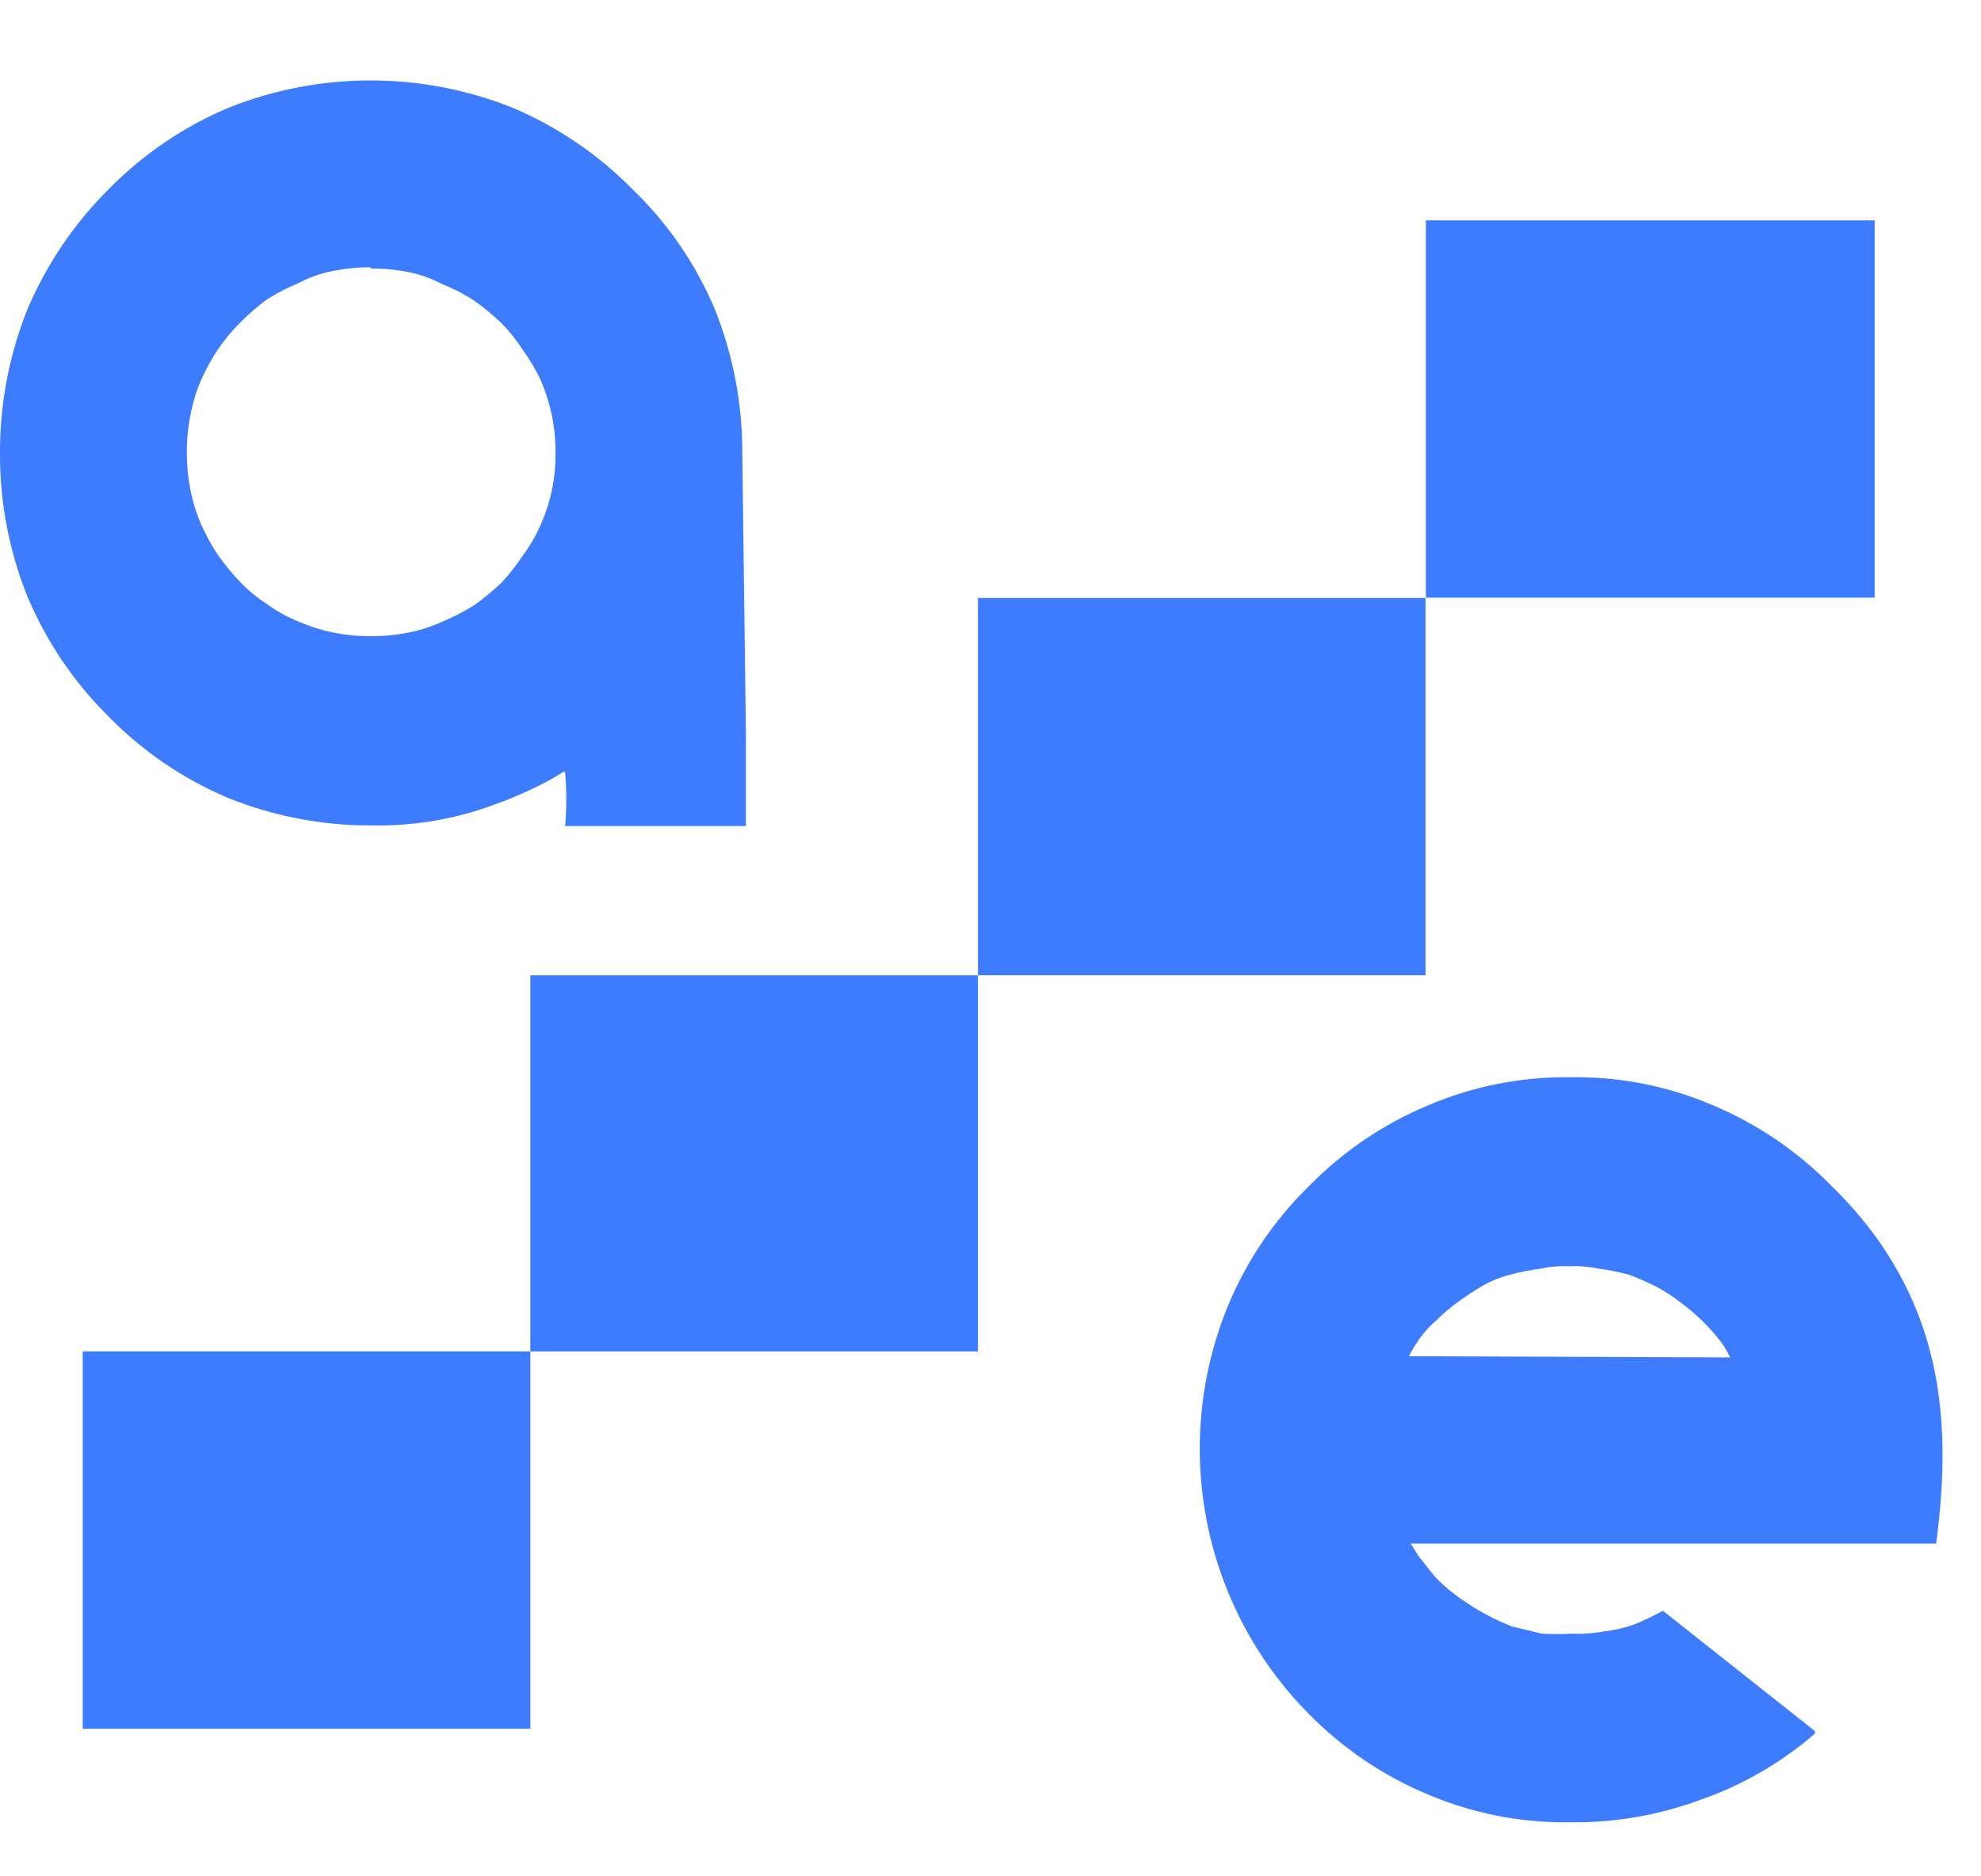
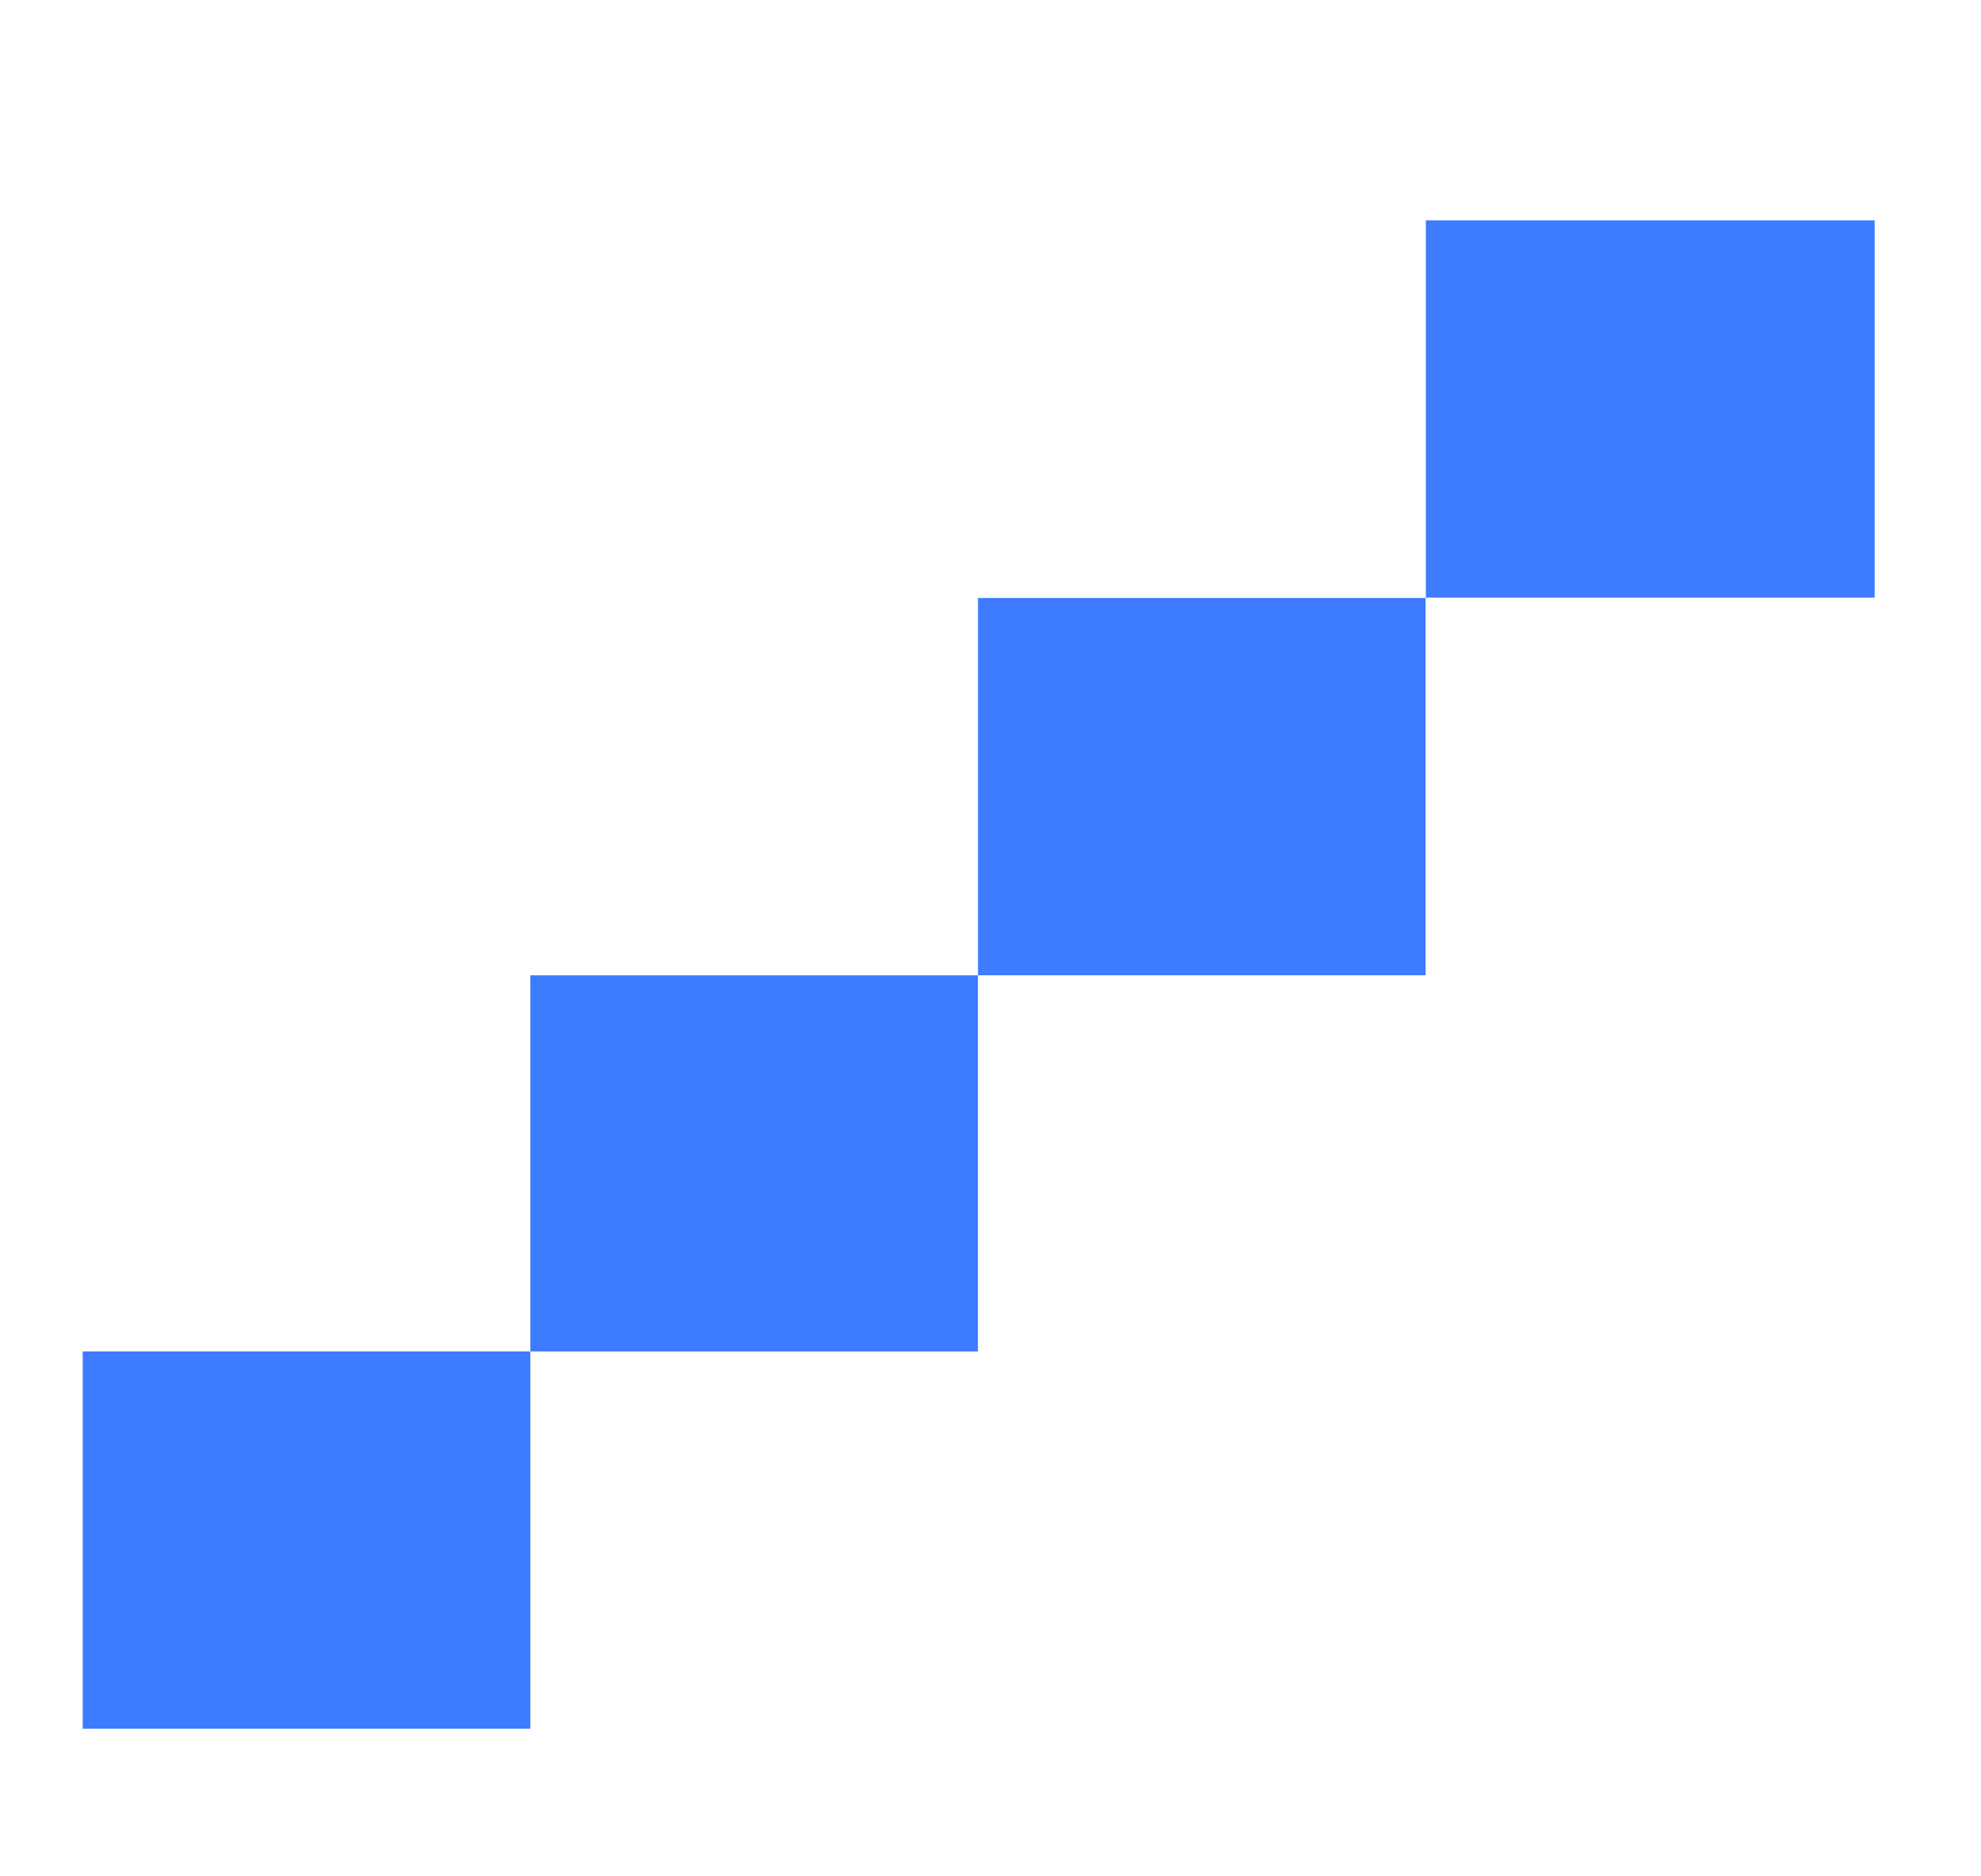
<svg xmlns="http://www.w3.org/2000/svg" width="38" height="36" viewBox="0 0 38 36" fill="none">
  <g id="logo-black (1) 1">
    <path id="Vector" d="M10.173 25.929H1.587V33.168H10.173V25.929Z" fill="#3D7BFF" />
    <path id="Vector_2" d="M18.759 18.713H10.173L10.173 25.929H18.759V18.713Z" fill="#3D7BFF" />
    <path id="Vector_3" d="M27.346 11.473H18.76V18.712L27.346 18.712V11.473Z" fill="#3D7BFF" />
    <path id="Vector_4" d="M35.96 4.228H27.351V11.467H35.96V4.228Z" fill="#3D7BFF" />
-     <path id="Vector_5" fill-rule="evenodd" clip-rule="evenodd" d="M33.188 26.044C33.143 25.947 33.089 25.854 33.027 25.767C32.802 25.469 32.534 25.206 32.233 24.987C32.089 24.874 31.935 24.774 31.773 24.687C31.601 24.601 31.424 24.523 31.244 24.456C31.055 24.405 30.863 24.366 30.669 24.341C30.48 24.302 30.287 24.286 30.094 24.295C29.91 24.287 29.727 24.302 29.547 24.341C29.353 24.366 29.161 24.404 28.972 24.456C28.789 24.501 28.613 24.571 28.449 24.664C28.291 24.756 28.137 24.856 27.989 24.964C27.833 25.075 27.687 25.198 27.552 25.334C27.412 25.453 27.29 25.59 27.19 25.744C27.128 25.831 27.074 25.924 27.029 26.021L33.188 26.044ZM34.815 33.214V33.26C34.175 33.816 33.435 34.245 32.636 34.525C31.83 34.826 30.976 34.974 30.117 34.963C29.183 34.977 28.257 34.796 27.397 34.432C26.533 34.073 25.751 33.543 25.096 32.873C24.105 31.87 23.43 30.596 23.154 29.211C22.878 27.825 23.013 26.389 23.544 25.08C23.9 24.212 24.428 23.427 25.096 22.77C25.751 22.099 26.533 21.567 27.397 21.206C28.257 20.84 29.183 20.657 30.117 20.669C31.052 20.652 31.981 20.833 32.843 21.2C33.706 21.561 34.489 22.093 35.143 22.765C35.483 23.095 35.791 23.456 36.063 23.844C37.184 25.472 37.455 27.268 37.139 29.617H27.057C27.126 29.71 27.172 29.802 27.241 29.895C27.356 30.033 27.466 30.195 27.604 30.333C27.734 30.456 27.872 30.57 28.018 30.674C28.173 30.782 28.335 30.882 28.501 30.974C28.663 31.061 28.83 31.138 29.001 31.205L29.576 31.344C29.768 31.355 29.96 31.355 30.151 31.344C30.367 31.353 30.583 31.337 30.795 31.297C30.992 31.274 31.185 31.228 31.37 31.159C31.551 31.084 31.728 30.999 31.899 30.905L34.815 33.214Z" fill="#3D7BFF" />
-     <path id="Vector_6" fill-rule="evenodd" clip-rule="evenodd" d="M7.108 5.128C6.869 5.127 6.63 5.15 6.395 5.197C6.164 5.24 5.941 5.318 5.734 5.428C5.52 5.517 5.314 5.623 5.118 5.746C4.939 5.88 4.77 6.026 4.612 6.185C4.45 6.345 4.304 6.521 4.175 6.71C4.055 6.894 3.949 7.087 3.859 7.287C3.765 7.506 3.696 7.735 3.652 7.969C3.605 8.204 3.582 8.444 3.583 8.684C3.583 8.923 3.606 9.161 3.652 9.394C3.696 9.625 3.766 9.849 3.859 10.064C3.949 10.265 4.055 10.458 4.175 10.641C4.308 10.829 4.454 11.006 4.612 11.173C4.765 11.33 4.934 11.47 5.118 11.588C5.308 11.728 5.515 11.842 5.734 11.929C5.946 12.021 6.168 12.091 6.395 12.137C6.63 12.184 6.869 12.207 7.108 12.206C7.353 12.207 7.598 12.184 7.838 12.137C8.06 12.092 8.276 12.022 8.483 11.929C8.696 11.839 8.901 11.733 9.098 11.611C9.284 11.478 9.461 11.331 9.627 11.173C9.779 11.007 9.917 10.829 10.041 10.641C10.177 10.457 10.291 10.258 10.38 10.047C10.568 9.62 10.662 9.157 10.656 8.69C10.658 8.448 10.635 8.206 10.587 7.969C10.538 7.743 10.469 7.523 10.38 7.31C10.286 7.107 10.173 6.914 10.041 6.733C9.922 6.544 9.783 6.368 9.627 6.208C9.461 6.049 9.284 5.902 9.098 5.769C8.904 5.643 8.698 5.536 8.483 5.451C8.28 5.344 8.063 5.266 7.838 5.22C7.598 5.173 7.353 5.15 7.108 5.151V5.128ZM10.817 14.804L10.587 14.942C10.242 15.132 9.882 15.294 9.512 15.427C8.759 15.711 7.959 15.85 7.154 15.837H7.108C6.174 15.839 5.249 15.66 4.382 15.312C3.52 14.949 2.738 14.417 2.082 13.747C1.416 13.088 0.886 12.303 0.523 11.438C0.175 10.569 -0.003 9.639 5.49027e-05 8.702C-0.004 7.757 0.174 6.82 0.523 5.942C0.889 5.078 1.418 4.294 2.082 3.633C2.738 2.963 3.52 2.431 4.382 2.068C6.132 1.368 8.084 1.368 9.834 2.068C10.696 2.433 11.477 2.965 12.134 3.633C12.813 4.286 13.351 5.072 13.716 5.942C14.065 6.82 14.243 7.757 14.239 8.702L14.308 14.059C14.308 14.307 14.308 15.093 14.308 15.849H10.84C10.87 15.505 10.87 15.159 10.84 14.816L10.817 14.804Z" fill="#3D7BFF" />
  </g>
</svg>